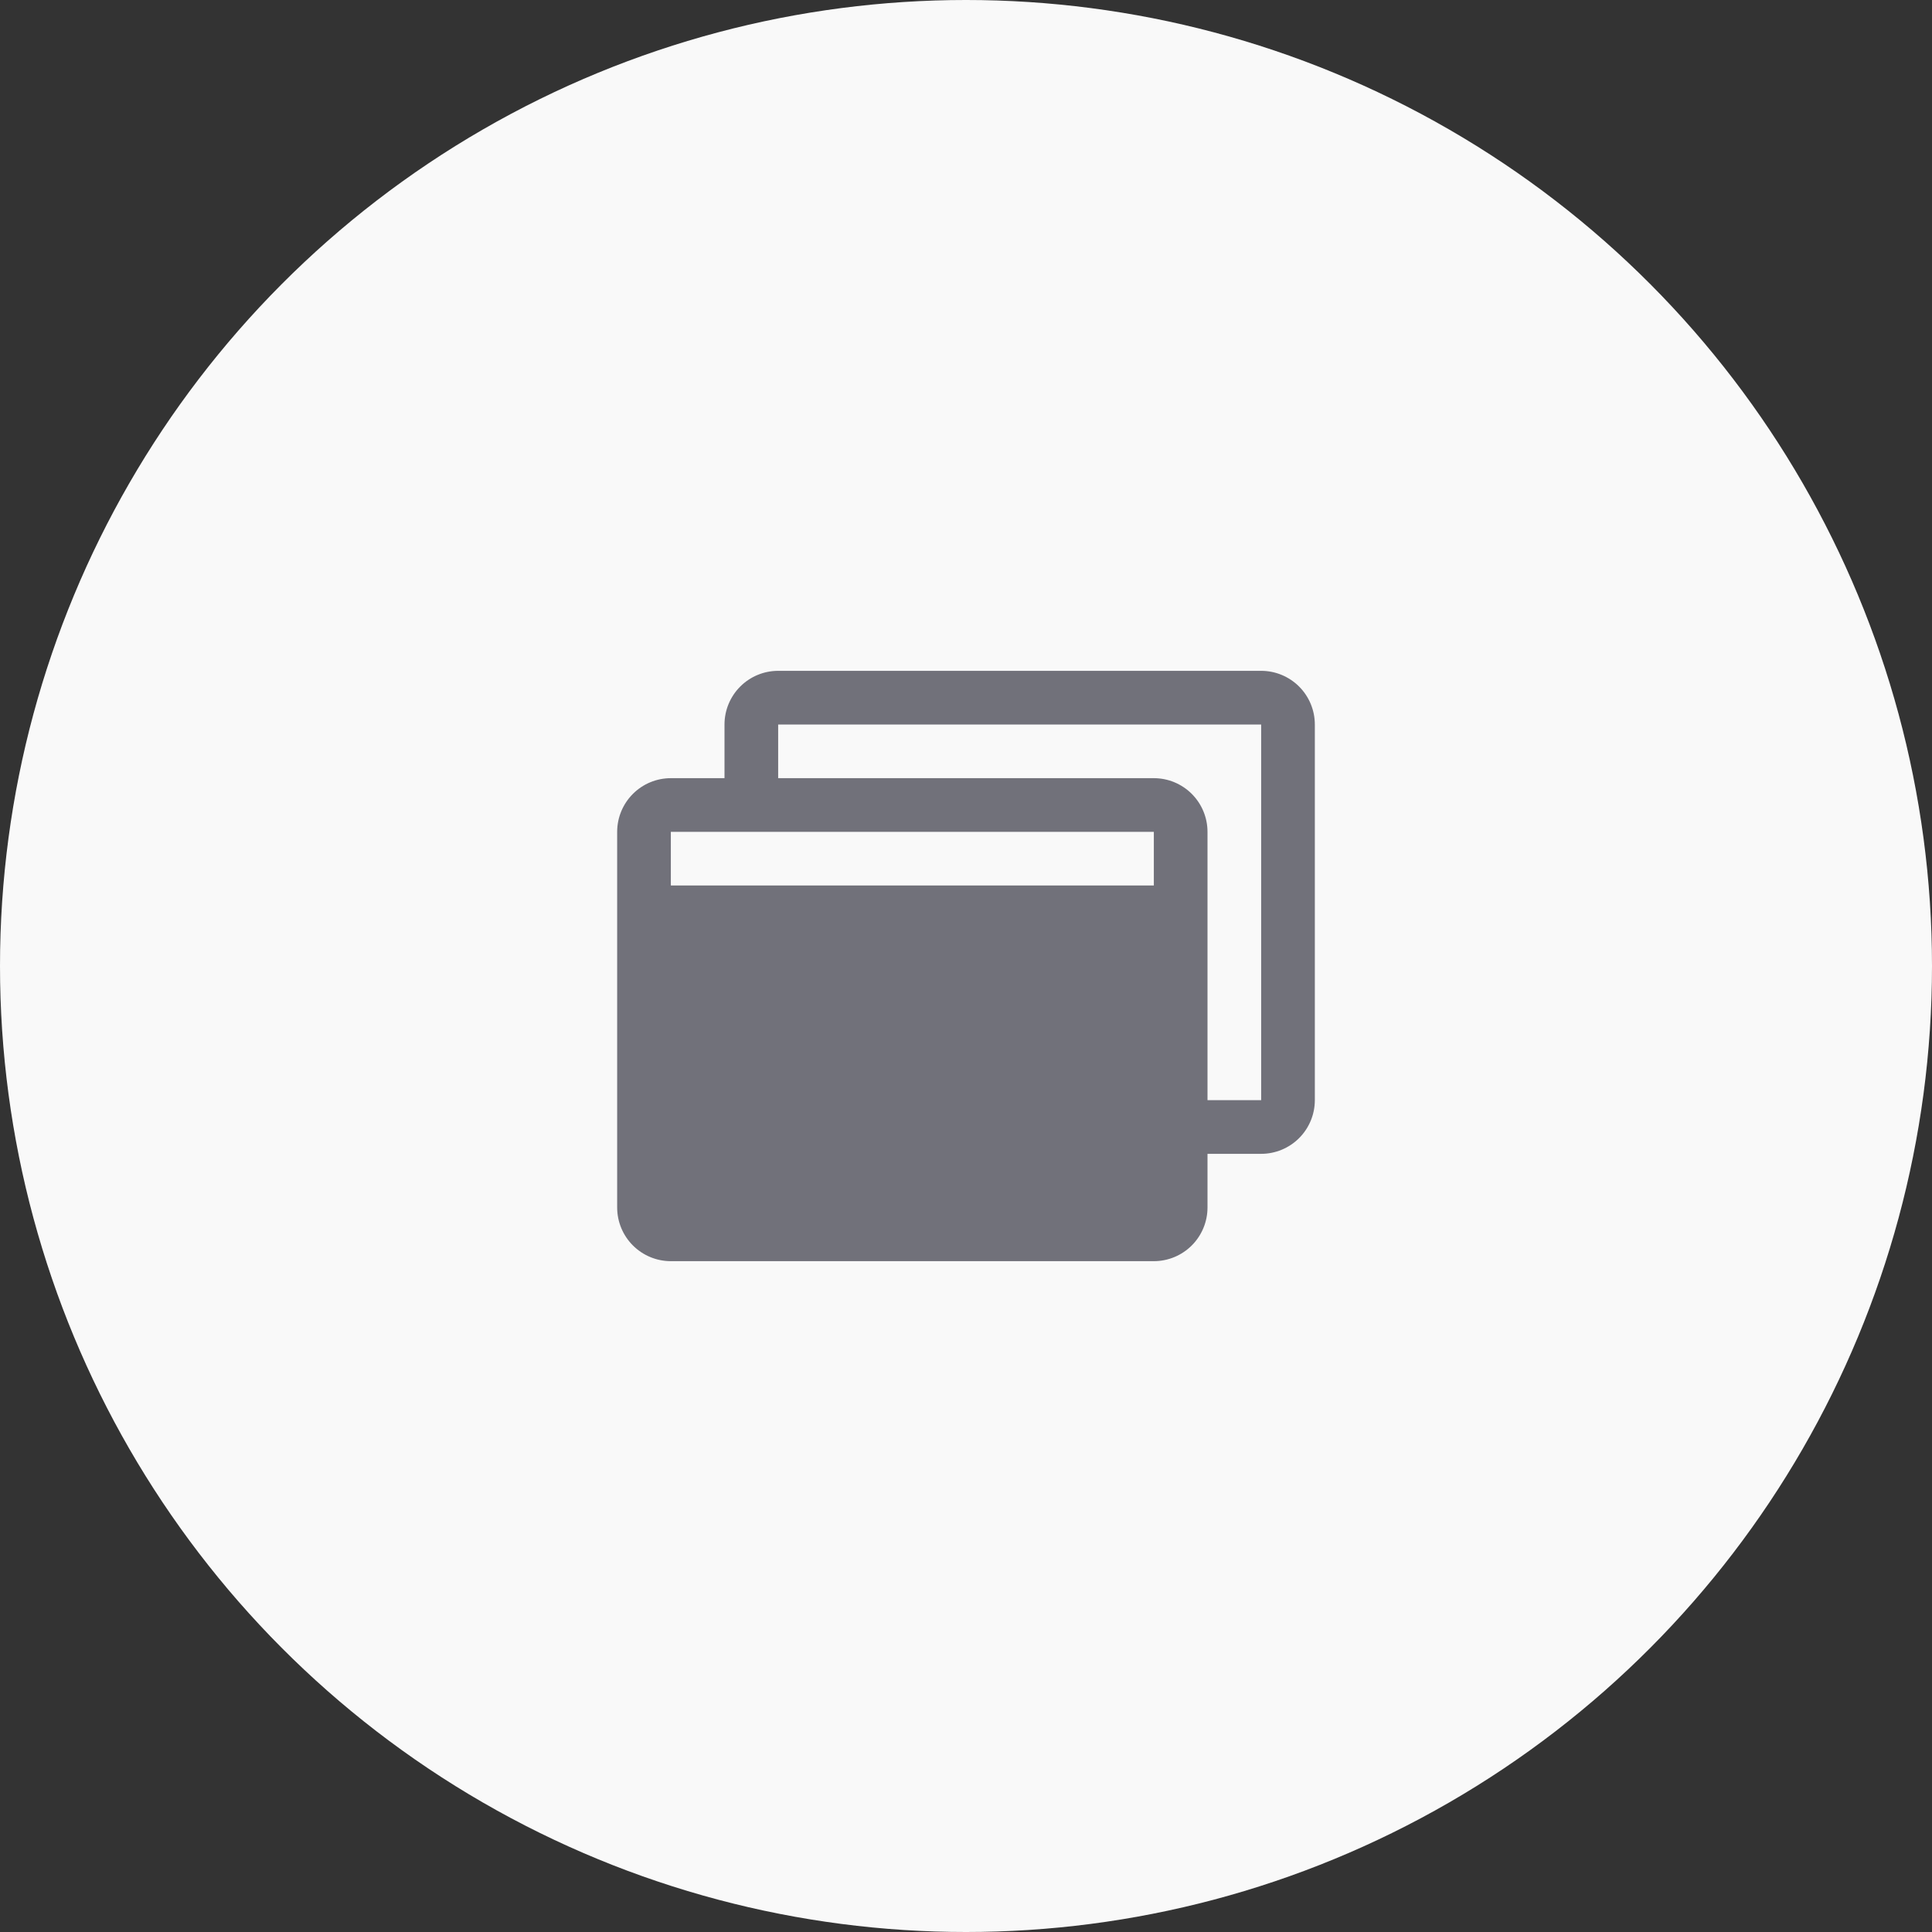
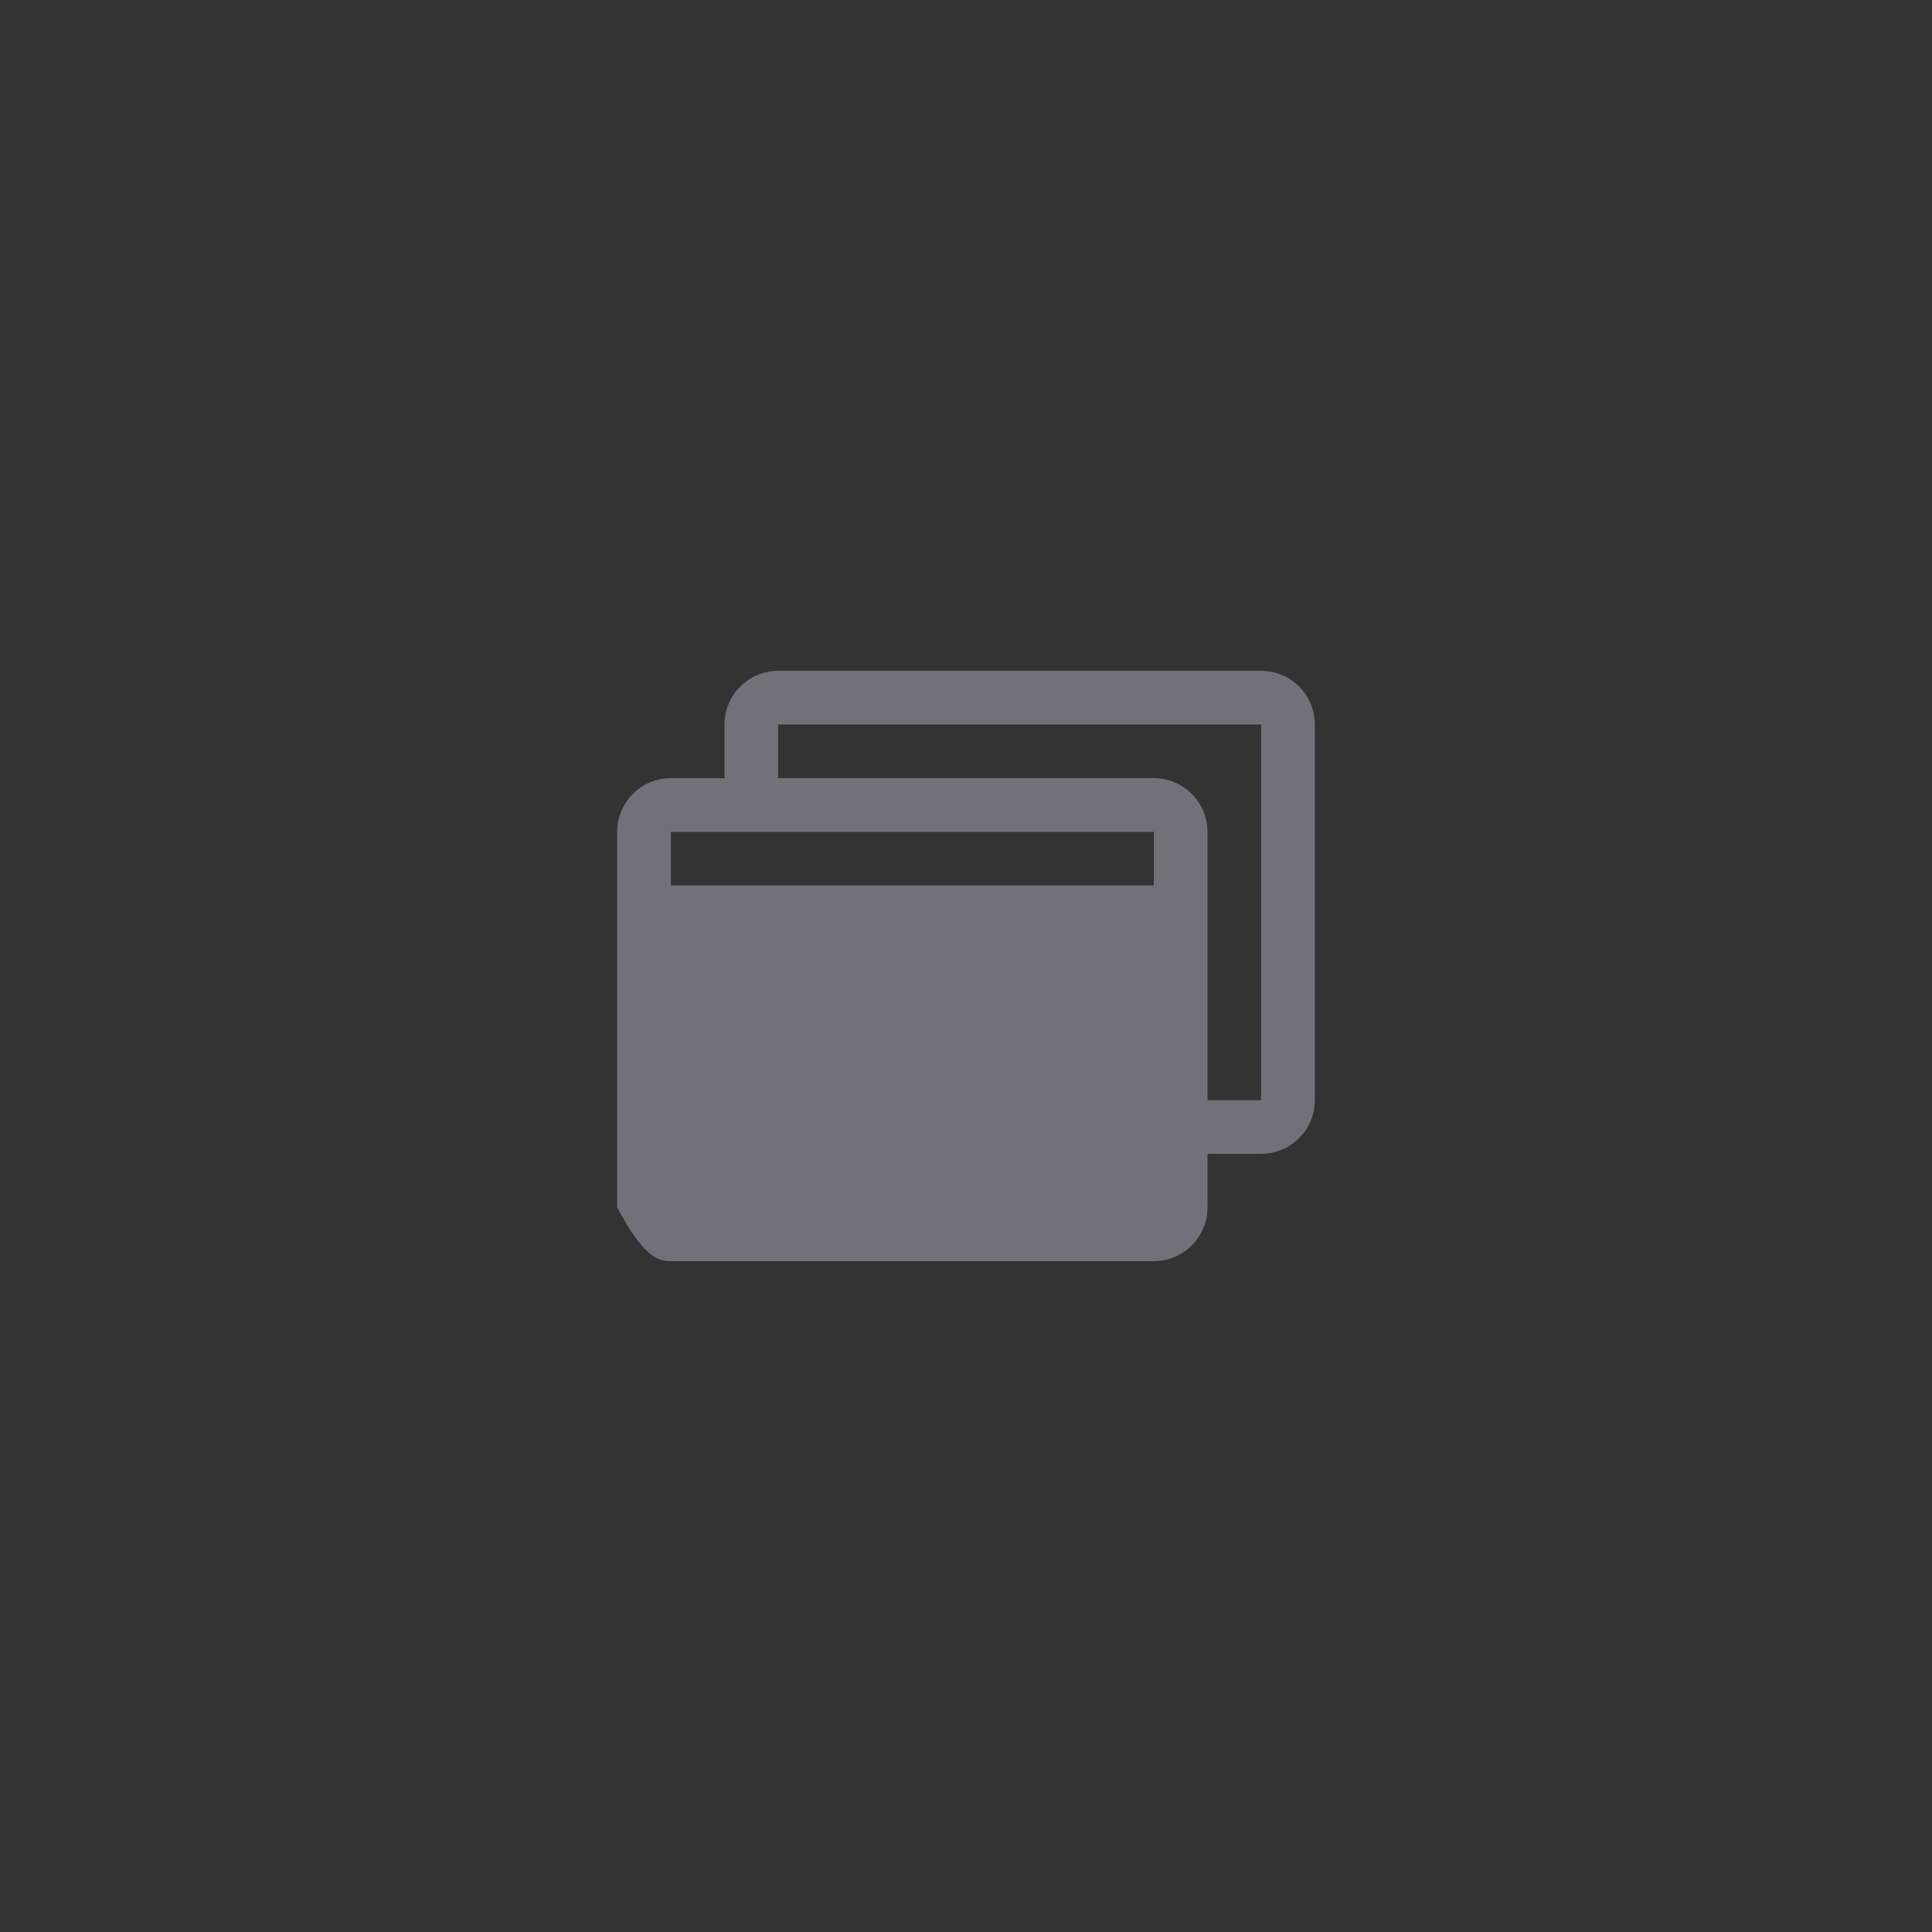
<svg xmlns="http://www.w3.org/2000/svg" width="72" height="72" viewBox="0 0 72 72" fill="none">
  <rect x="0" y="0" width="72" height="72" fill="#333333" stroke="none" />
-   <circle cx="36" cy="36" r="36" fill="#F9F9F9" />
-   <path d="M47 25H29C28.47 25 27.961 25.211 27.586 25.586C27.211 25.961 27 26.47 27 27V29H25C24.47 29 23.961 29.211 23.586 29.586C23.211 29.961 23 30.47 23 31V45C23 45.53 23.211 46.039 23.586 46.414C23.961 46.789 24.47 47 25 47H43C43.53 47 44.039 46.789 44.414 46.414C44.789 46.039 45 45.53 45 45V43H47C47.53 43 48.039 42.789 48.414 42.414C48.789 42.039 49 41.53 49 41V27C49 26.47 48.789 25.961 48.414 25.586C48.039 25.211 47.53 25 47 25ZM43 31V33H25V31H43ZM47 41H45V31C45 30.47 44.789 29.961 44.414 29.586C44.039 29.211 43.53 29 43 29H29V27H47V41Z" fill="#71717A" />
+   <path d="M47 25H29C28.47 25 27.961 25.211 27.586 25.586C27.211 25.961 27 26.47 27 27V29H25C24.47 29 23.961 29.211 23.586 29.586C23.211 29.961 23 30.47 23 31V45C23.961 46.789 24.47 47 25 47H43C43.53 47 44.039 46.789 44.414 46.414C44.789 46.039 45 45.53 45 45V43H47C47.53 43 48.039 42.789 48.414 42.414C48.789 42.039 49 41.53 49 41V27C49 26.47 48.789 25.961 48.414 25.586C48.039 25.211 47.53 25 47 25ZM43 31V33H25V31H43ZM47 41H45V31C45 30.47 44.789 29.961 44.414 29.586C44.039 29.211 43.53 29 43 29H29V27H47V41Z" fill="#71717A" />
</svg>